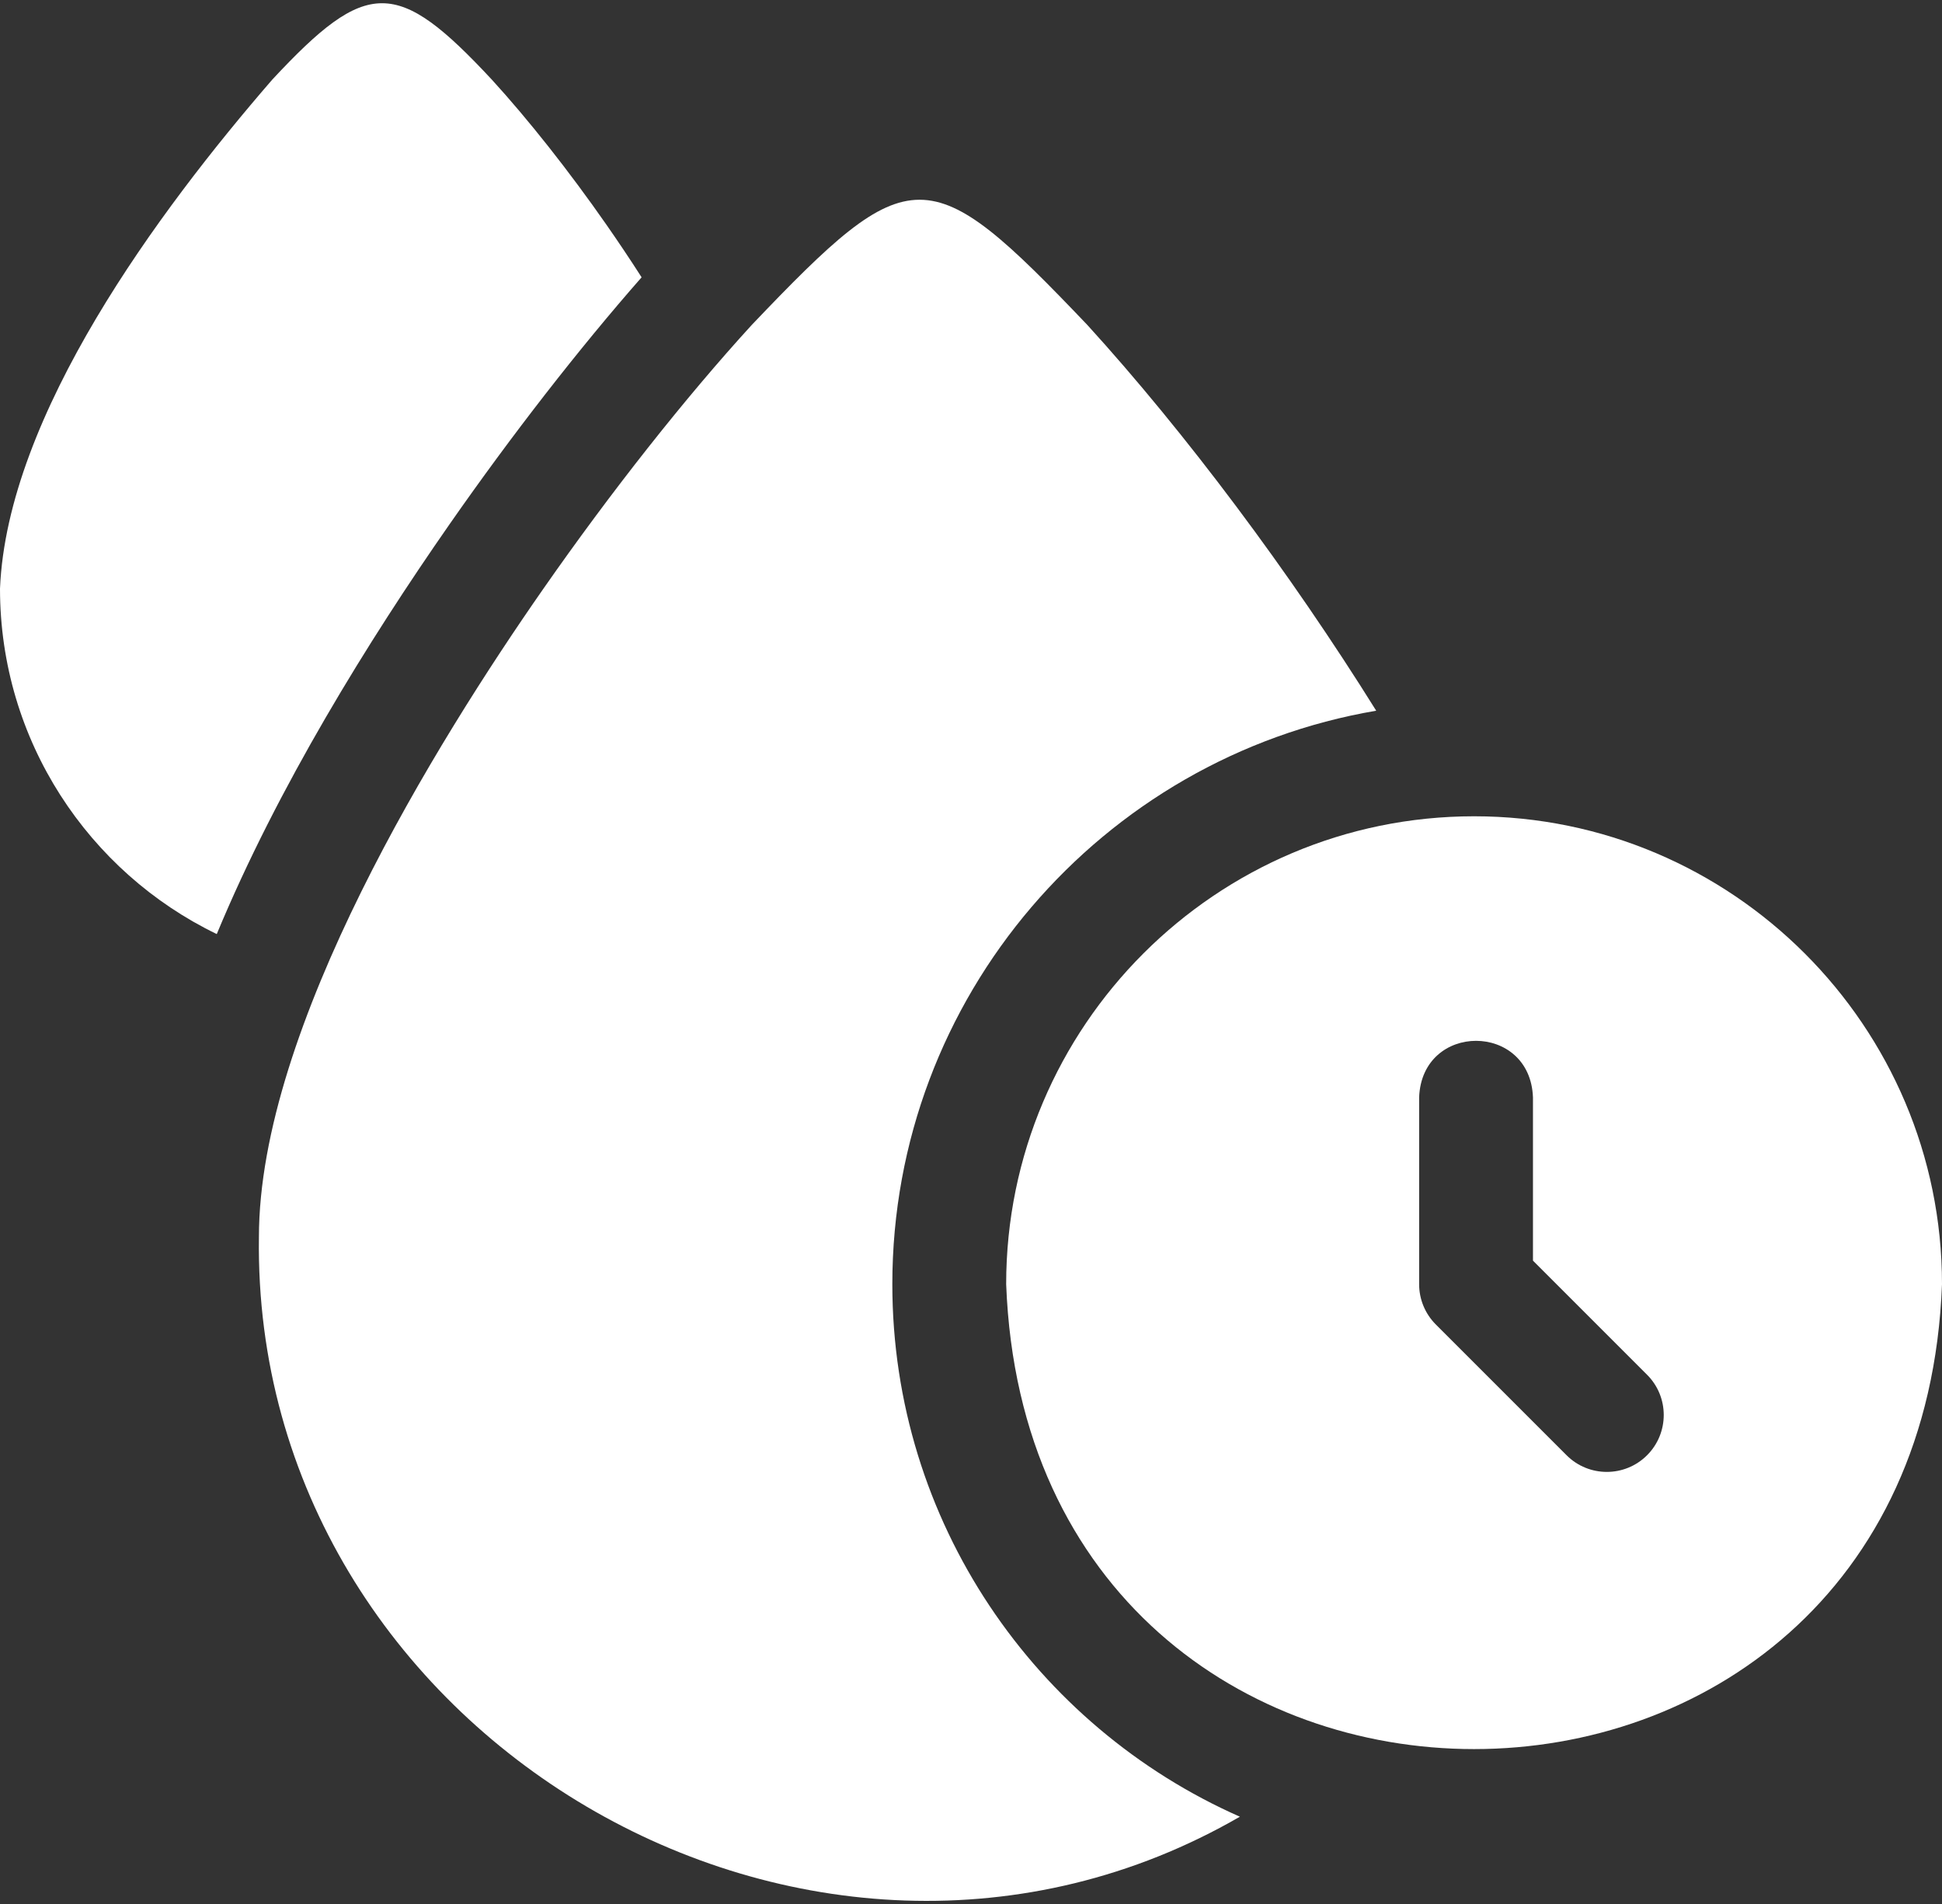
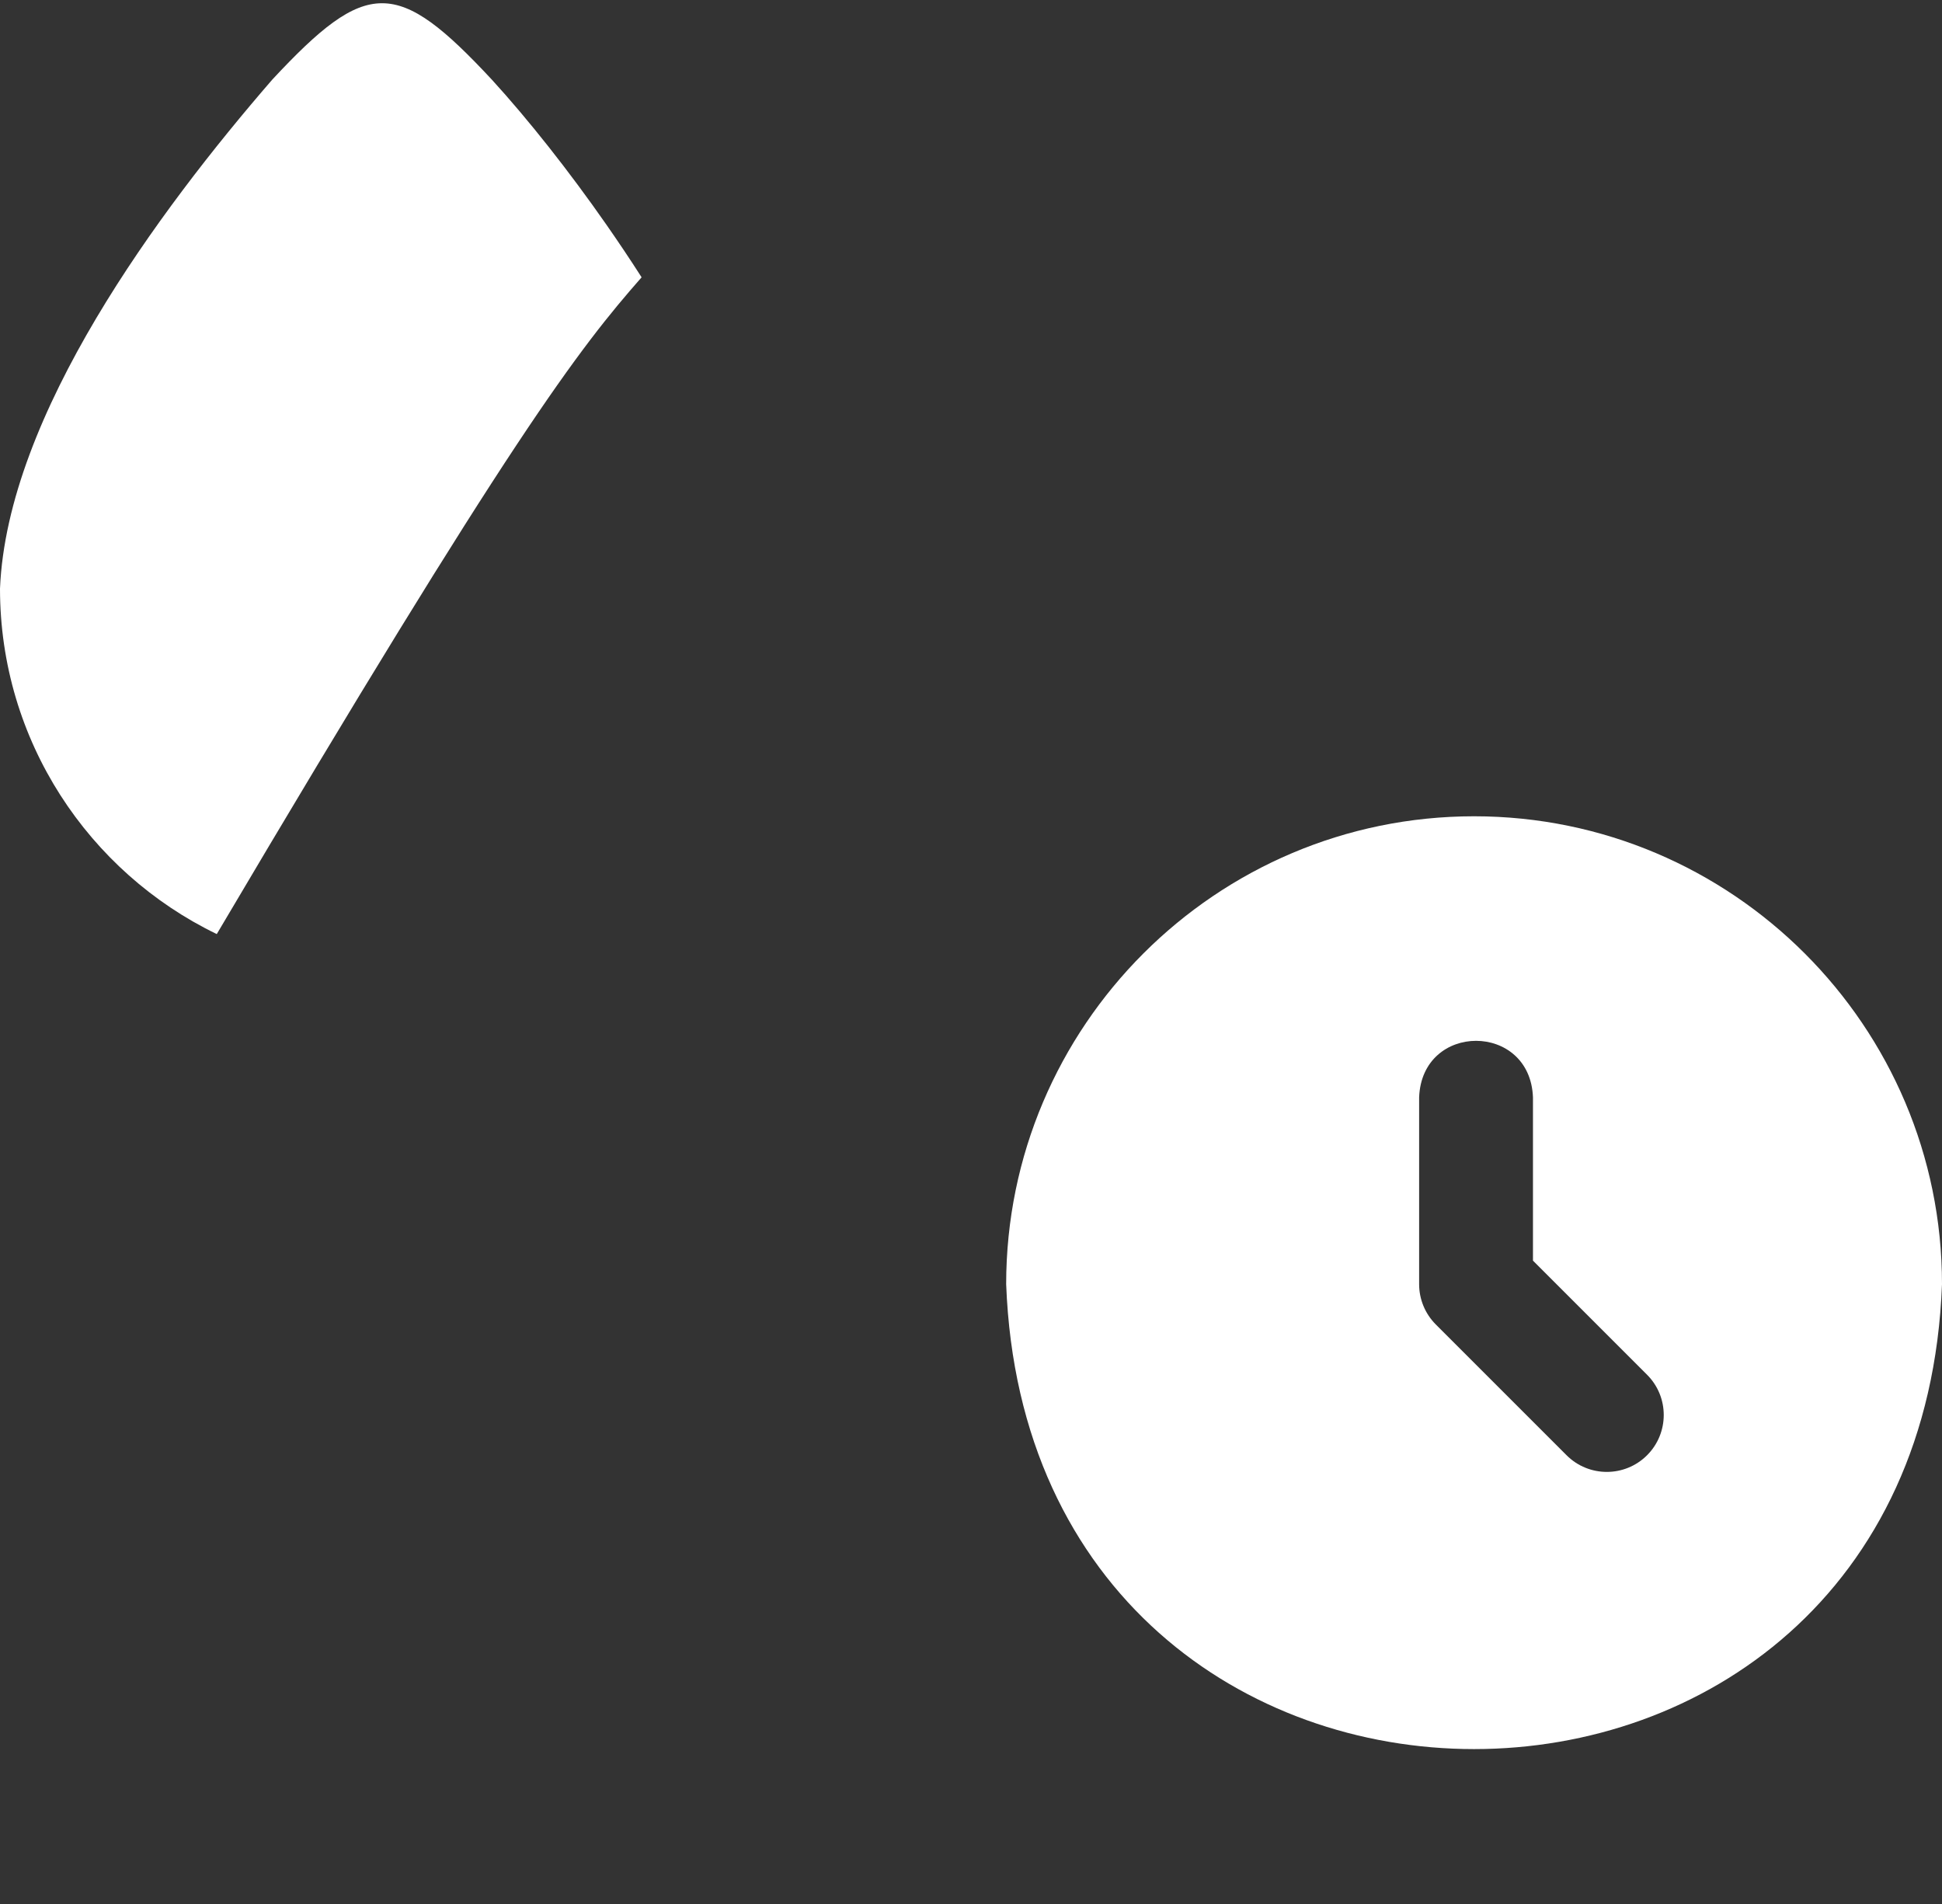
<svg xmlns="http://www.w3.org/2000/svg" width="512" height="502" viewBox="0 0 512 502" fill="none">
  <rect x="0" y="0" width="512" height="502" fill="#333333" stroke="none" />
-   <path d="M169.156 73.107C166.037 68.237 162.903 63.577 159.862 59.215C150.023 45.102 139.296 31.523 129.658 20.98C104.673 -5.844 96.792 -5.867 71.791 20.98C41.826 55.564 1.904 109.423 0 155.176C0.001 195.239 23.368 229.929 57.149 246.255C73.244 207.5 97.1 168.942 118.549 138.173C134.928 114.676 152.642 91.919 169.156 73.107Z" fill="white" />
-   <path d="M235.259 338.566C235.259 262.786 290.503 199.677 362.831 187.37C340.079 150.882 312.512 114.039 286.668 85.665C244.729 41.686 240.174 41.632 198.198 85.665C180.668 104.838 161.125 129.582 143.171 155.338C115.195 195.47 68.262 271.031 68.262 326.173C66.445 457.38 213.977 544.18 326.89 478.95C272.981 455.146 235.259 401.183 235.259 338.566Z" fill="white" />
+   <path d="M169.156 73.107C166.037 68.237 162.903 63.577 159.862 59.215C150.023 45.102 139.296 31.523 129.658 20.98C104.673 -5.844 96.792 -5.867 71.791 20.98C41.826 55.564 1.904 109.423 0 155.176C0.001 195.239 23.368 229.929 57.149 246.255C134.928 114.676 152.642 91.919 169.156 73.107Z" fill="white" />
  <path d="M388.636 215.202C320.613 215.202 265.271 270.542 265.271 338.566C271.473 501.999 505.822 501.956 512 338.564C512 270.543 456.659 215.202 388.636 215.202ZM434.243 383.655C428.383 389.514 418.879 389.516 413.02 383.655L378.543 349.177C375.729 346.363 374.147 342.546 374.147 338.566V289.314C374.886 269.423 403.43 269.438 404.161 289.314V332.351L434.242 362.433C440.104 368.293 440.103 377.795 434.243 383.655Z" fill="white" />
</svg>